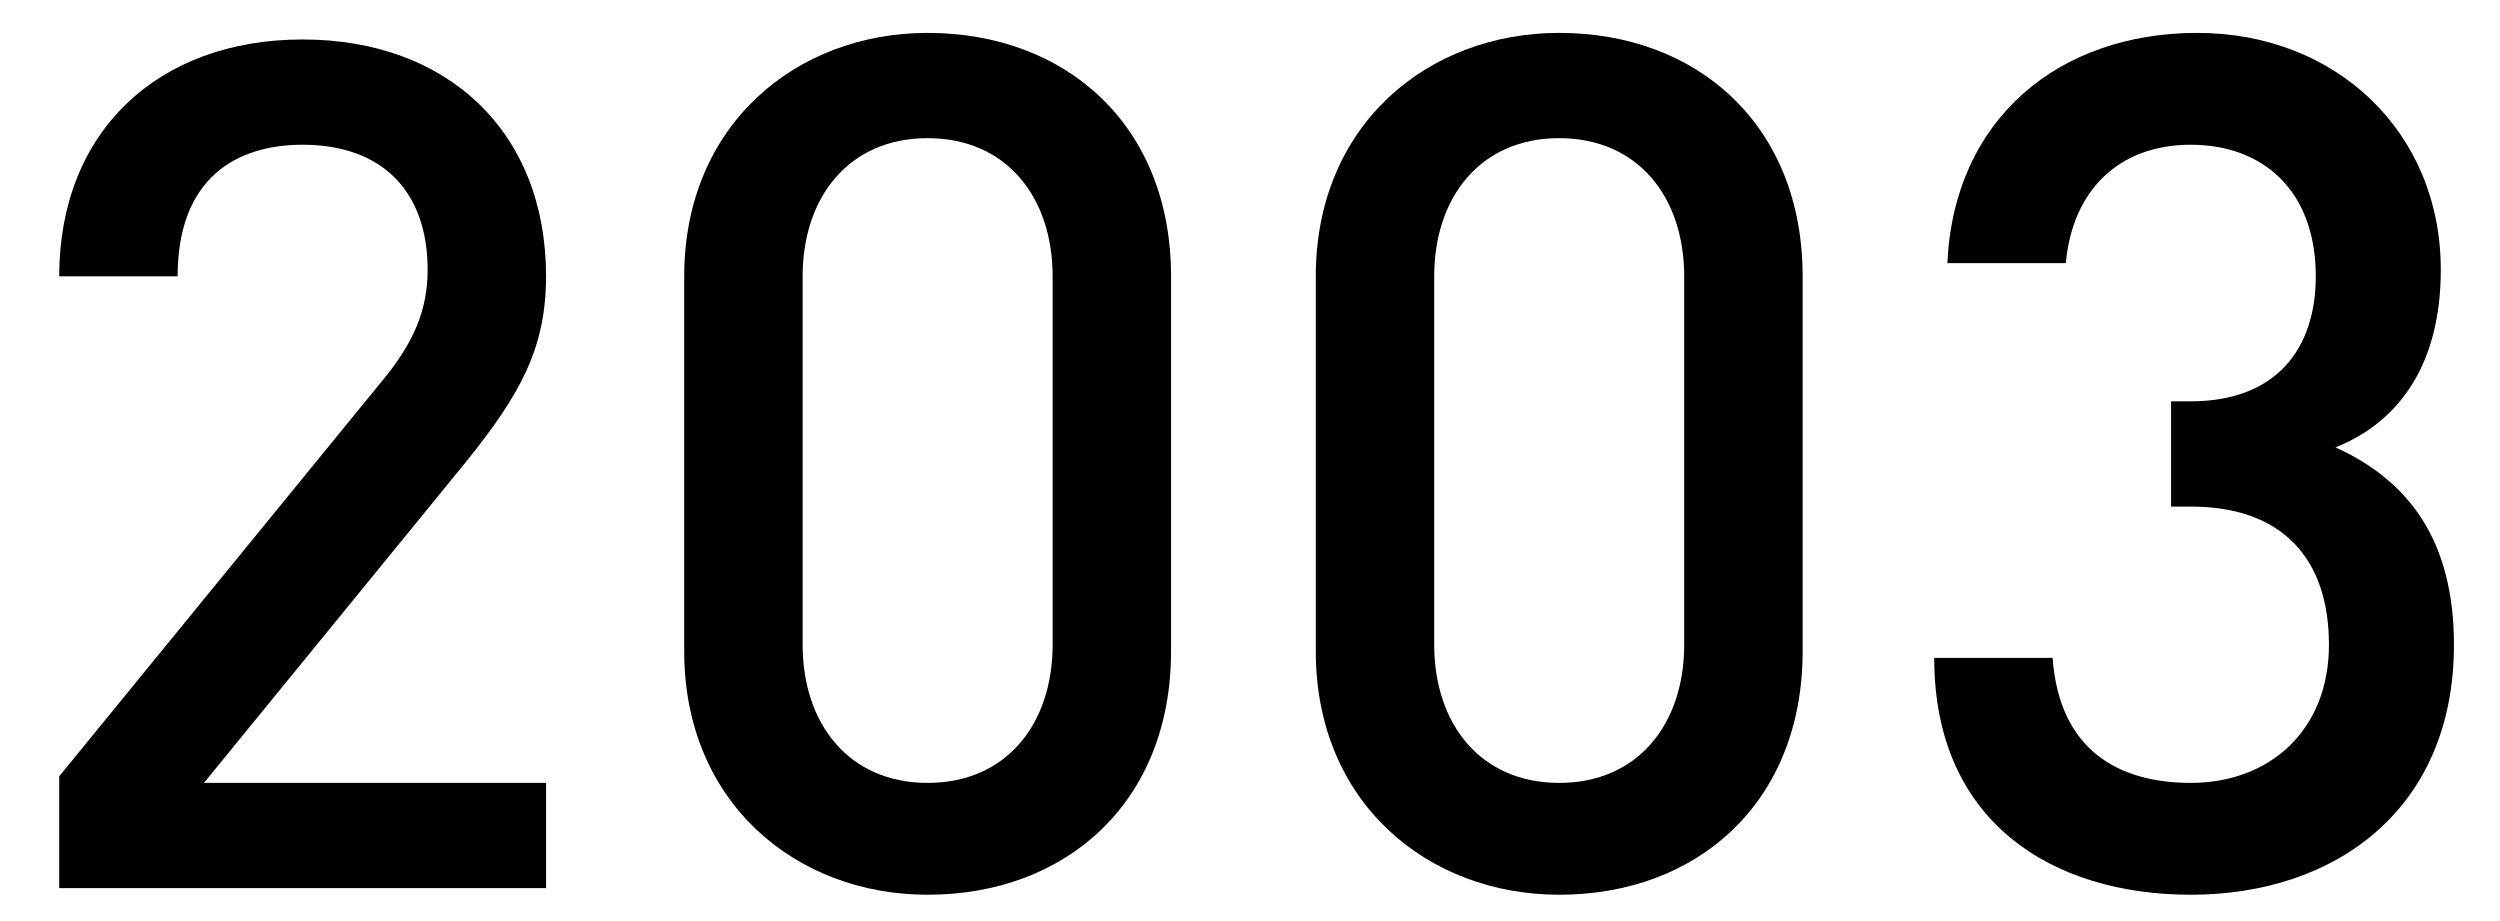
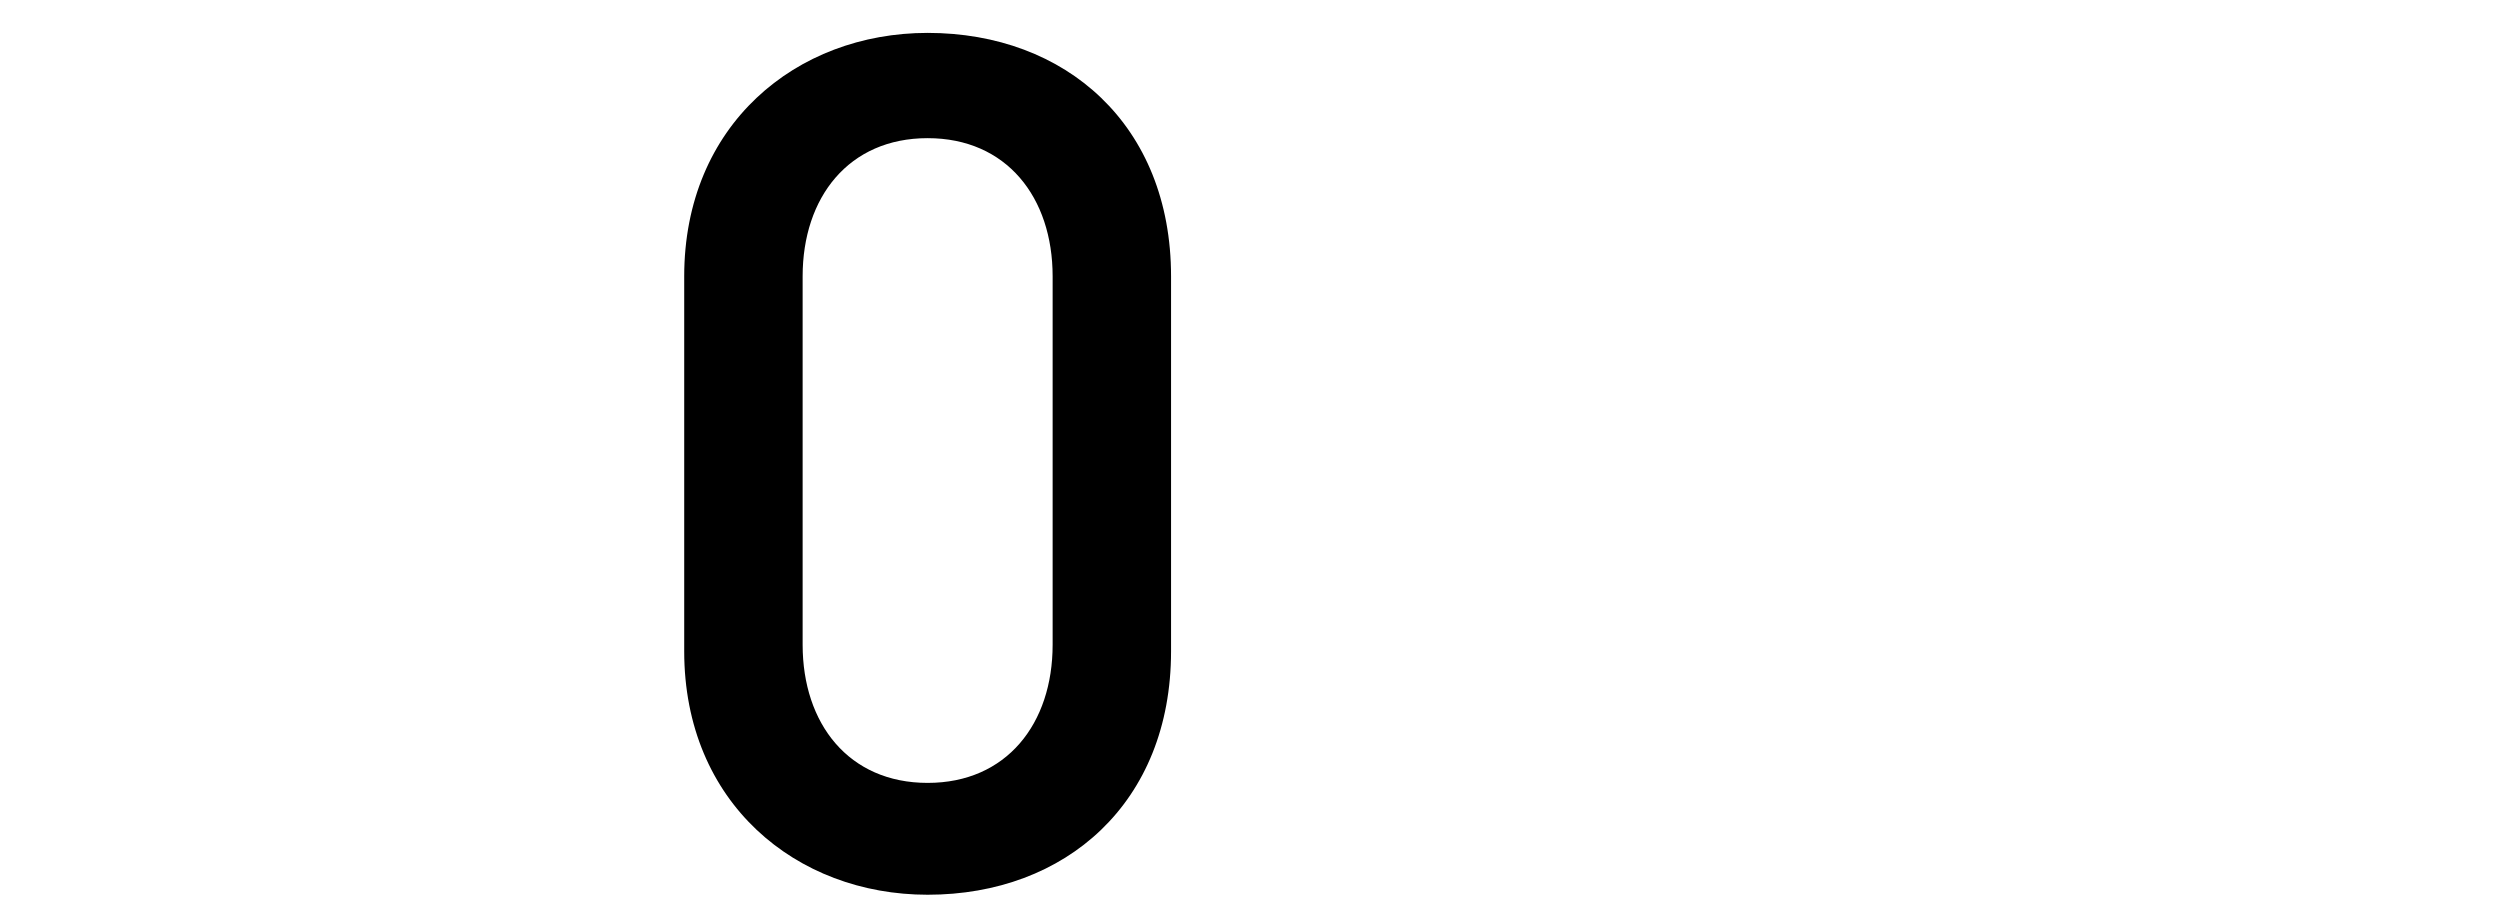
<svg xmlns="http://www.w3.org/2000/svg" version="1.1" id="レイヤー_1" x="0px" y="0px" viewBox="0 0 38 14" style="enable-background:new 0 0 38 14;" xml:space="preserve">
  <g>
-     <path d="M0.9,13.4v-1.6l4.9-6c0.5-0.6,0.7-1.1,0.7-1.7c0-1.2-0.7-1.9-1.9-1.9c-1,0-1.9,0.5-1.9,2H0.9c0-2.2,1.5-3.6,3.7-3.6   S8.3,2,8.3,4.2C8.3,5.3,7.9,6,7.1,7l-4,4.9h5.2v1.6H0.9V13.4z" />
    <path d="M14.1,13.6c-2,0-3.7-1.4-3.7-3.7V4.2c0-2.3,1.7-3.7,3.7-3.7c2.1,0,3.7,1.4,3.7,3.7v5.7C17.8,12.2,16.2,13.6,14.1,13.6z    M16,4.2c0-1.2-0.7-2.1-1.9-2.1S12.2,3,12.2,4.2v5.6c0,1.2,0.7,2.1,1.9,2.1S16,11,16,9.8V4.2z" />
-     <path d="M23.7,13.6c-2,0-3.7-1.4-3.7-3.7V4.2c0-2.3,1.7-3.7,3.7-3.7c2.1,0,3.7,1.4,3.7,3.7v5.7C27.4,12.2,25.8,13.6,23.7,13.6z    M25.6,4.2c0-1.2-0.7-2.1-1.9-2.1c-1.2,0-1.9,0.9-1.9,2.1v5.6c0,1.2,0.7,2.1,1.9,2.1c1.2,0,1.9-0.9,1.9-2.1V4.2z" />
-     <path d="M33.3,13.6c-2.1,0-3.9-1.1-3.9-3.6h1.8c0.1,1.4,1,1.9,2.1,1.9c1.2,0,2.1-0.8,2.1-2.1s-0.7-2.1-2.1-2.1H33V6.1h0.3   c1.3,0,1.9-0.8,1.9-1.9c0-1.3-0.8-2-1.9-2c-1.1,0-1.8,0.7-1.9,1.8h-1.8c0.1-2.2,1.7-3.5,3.8-3.5c2.1,0,3.7,1.5,3.7,3.6   c0,1.4-0.6,2.3-1.6,2.7c1.1,0.5,1.8,1.4,1.8,3C37.3,12.3,35.5,13.6,33.3,13.6z" />
  </g>
</svg>